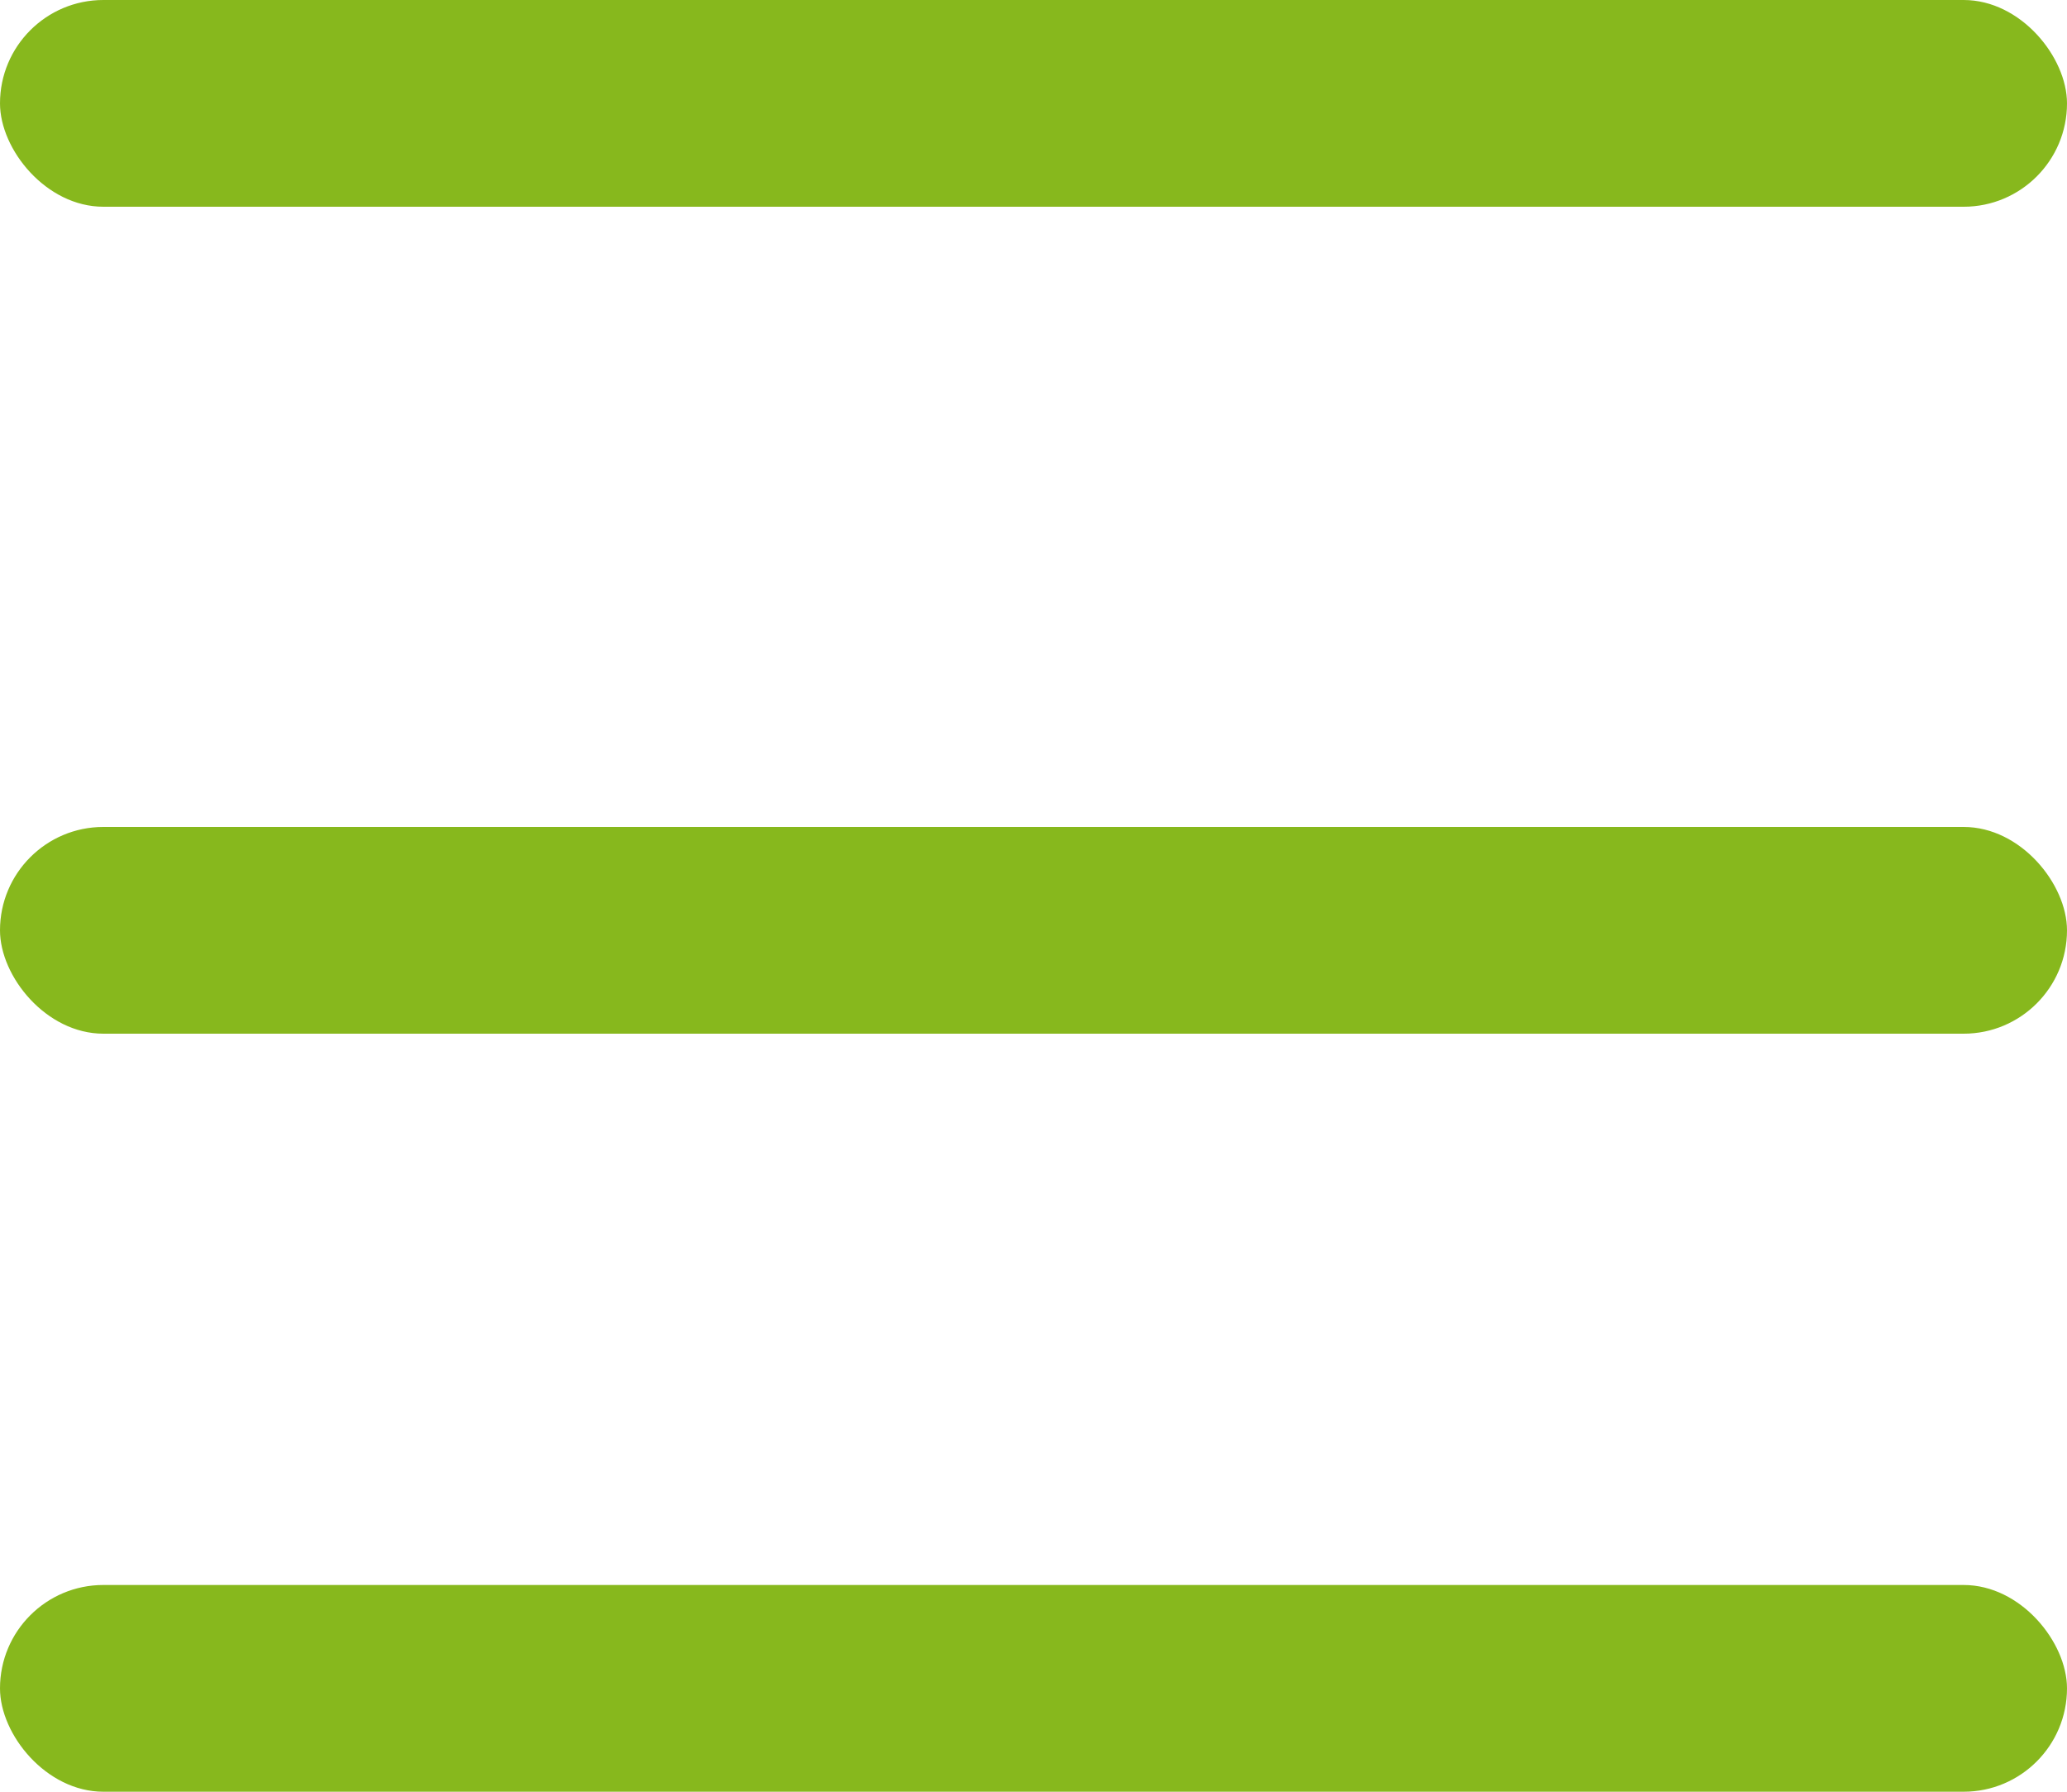
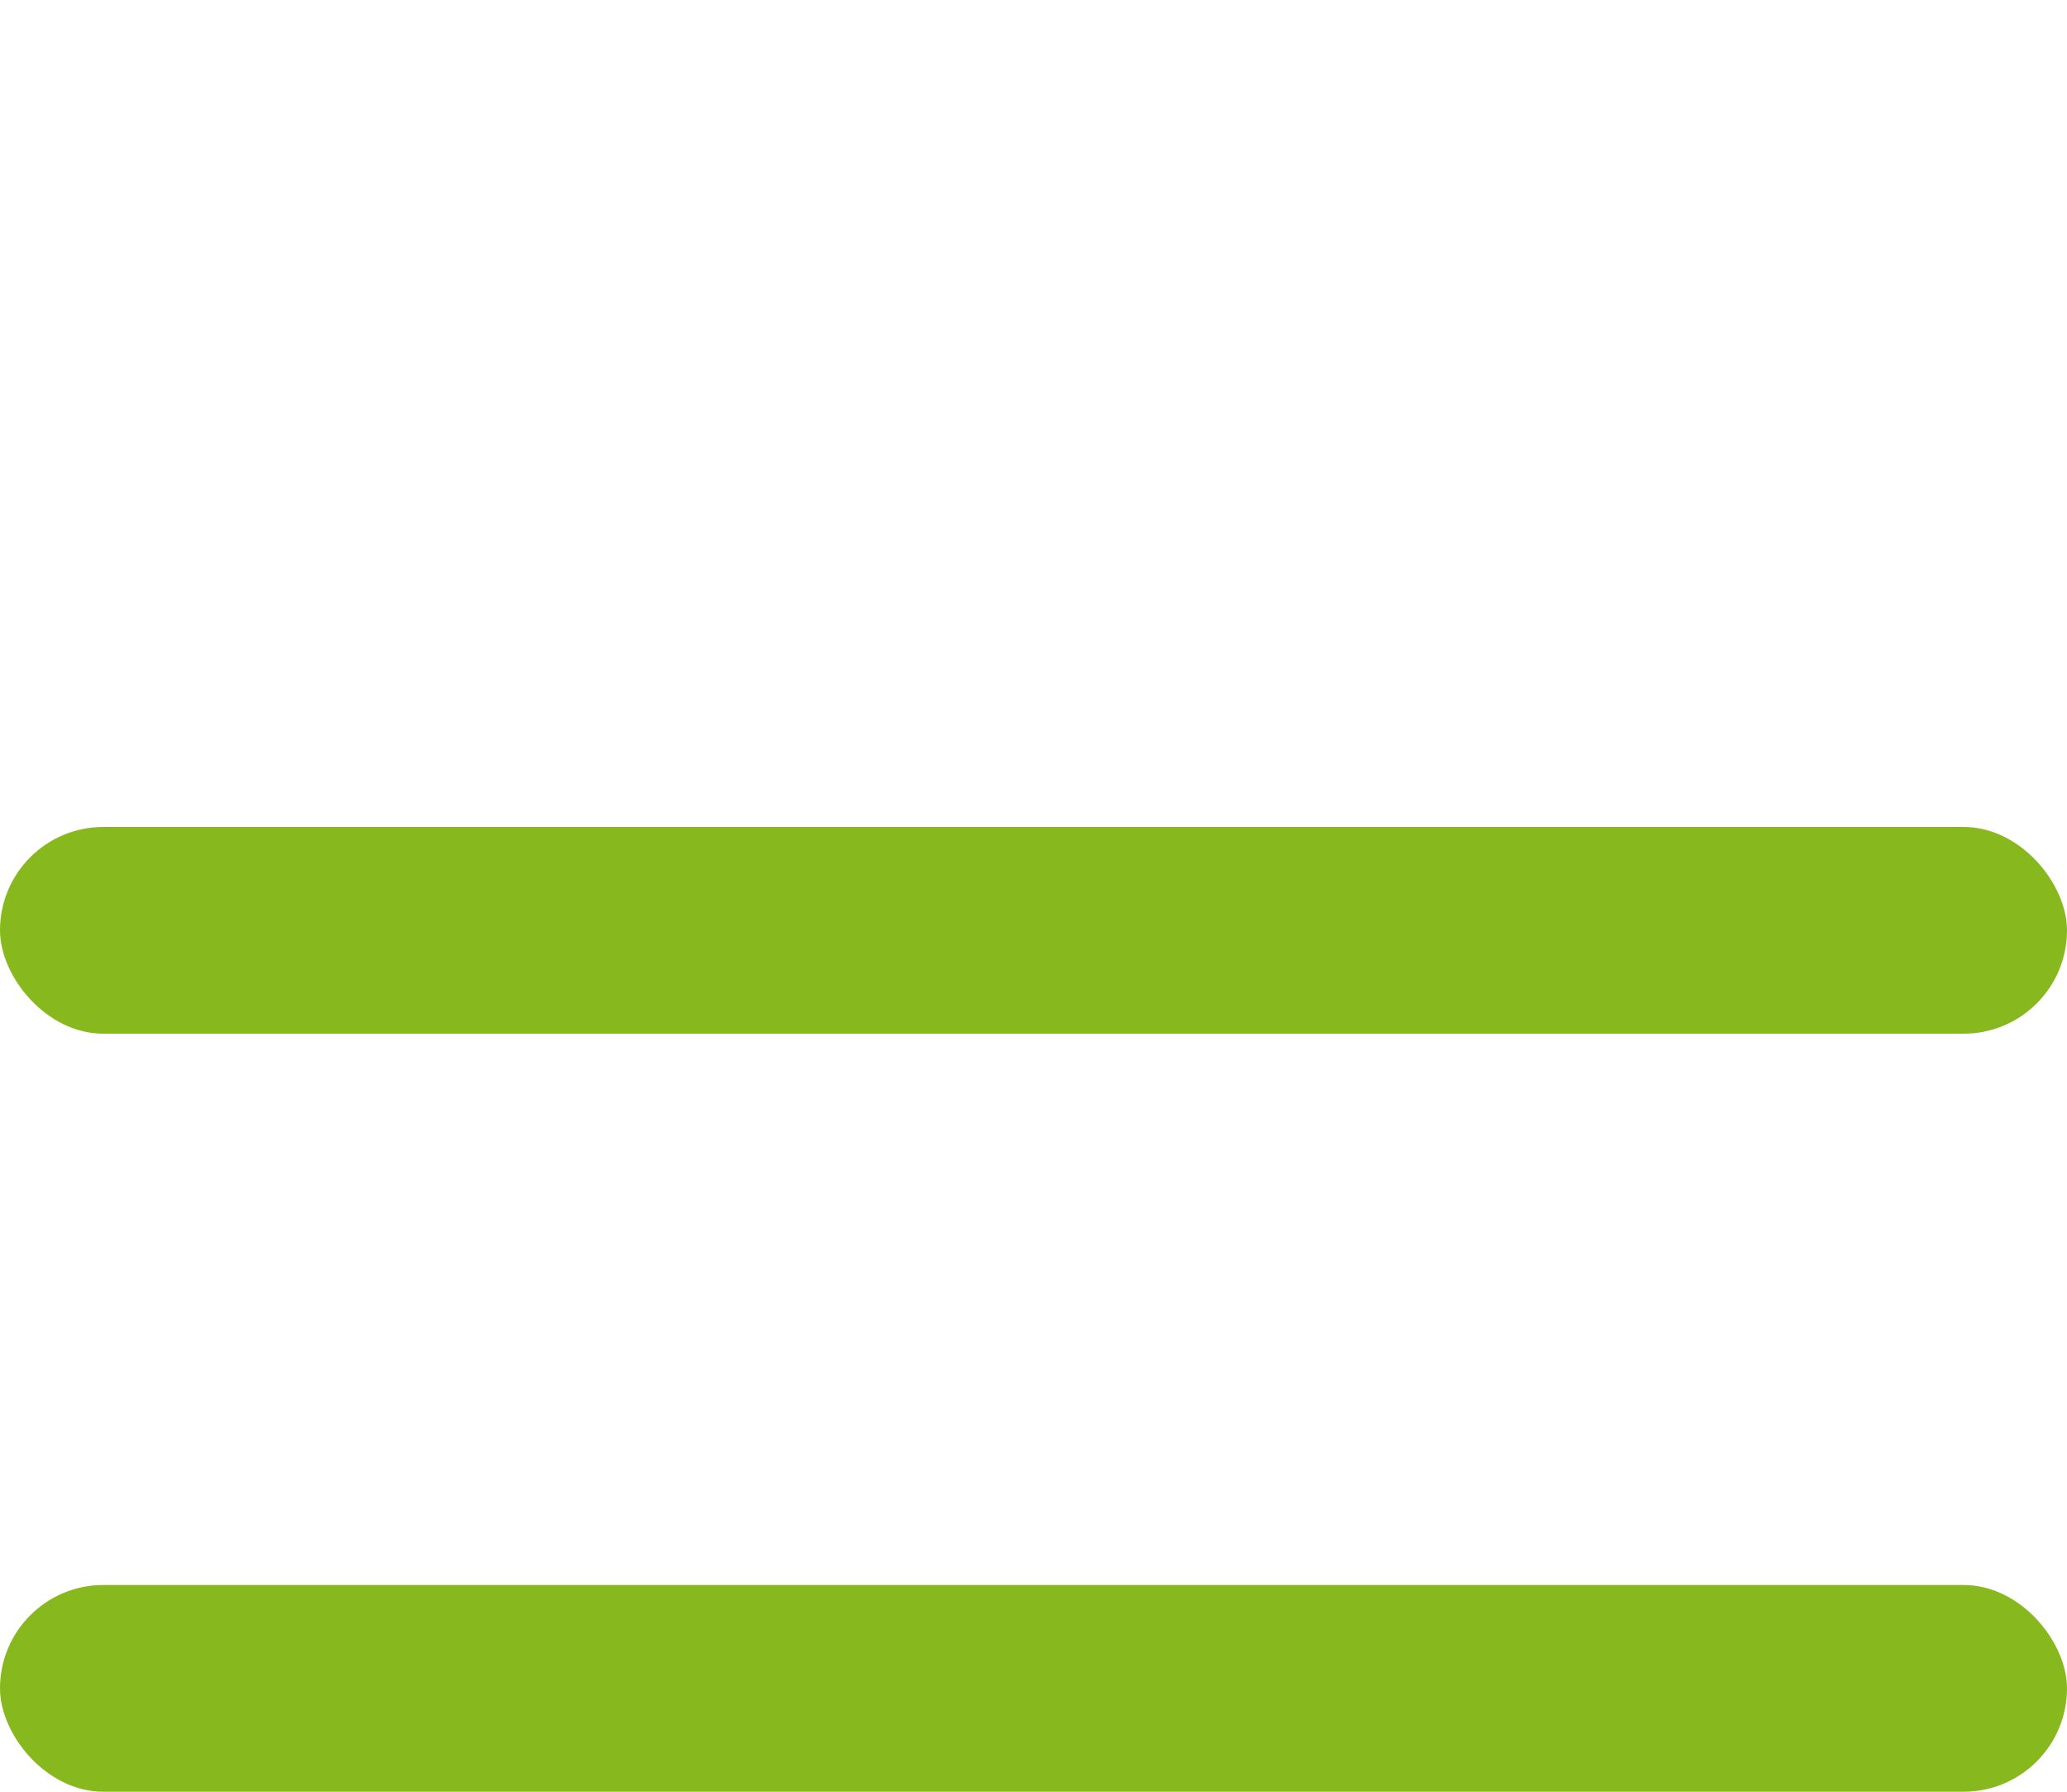
<svg xmlns="http://www.w3.org/2000/svg" width="30" height="26" viewBox="0 0 30 26" fill="none">
-   <rect width="30" height="3" rx="1.5" fill="#87B81D" />
  <rect y="12" width="30" height="3" rx="1.5" fill="#87B81D" />
  <rect y="23" width="30" height="3" rx="1.5" fill="#87B81D" />
</svg>